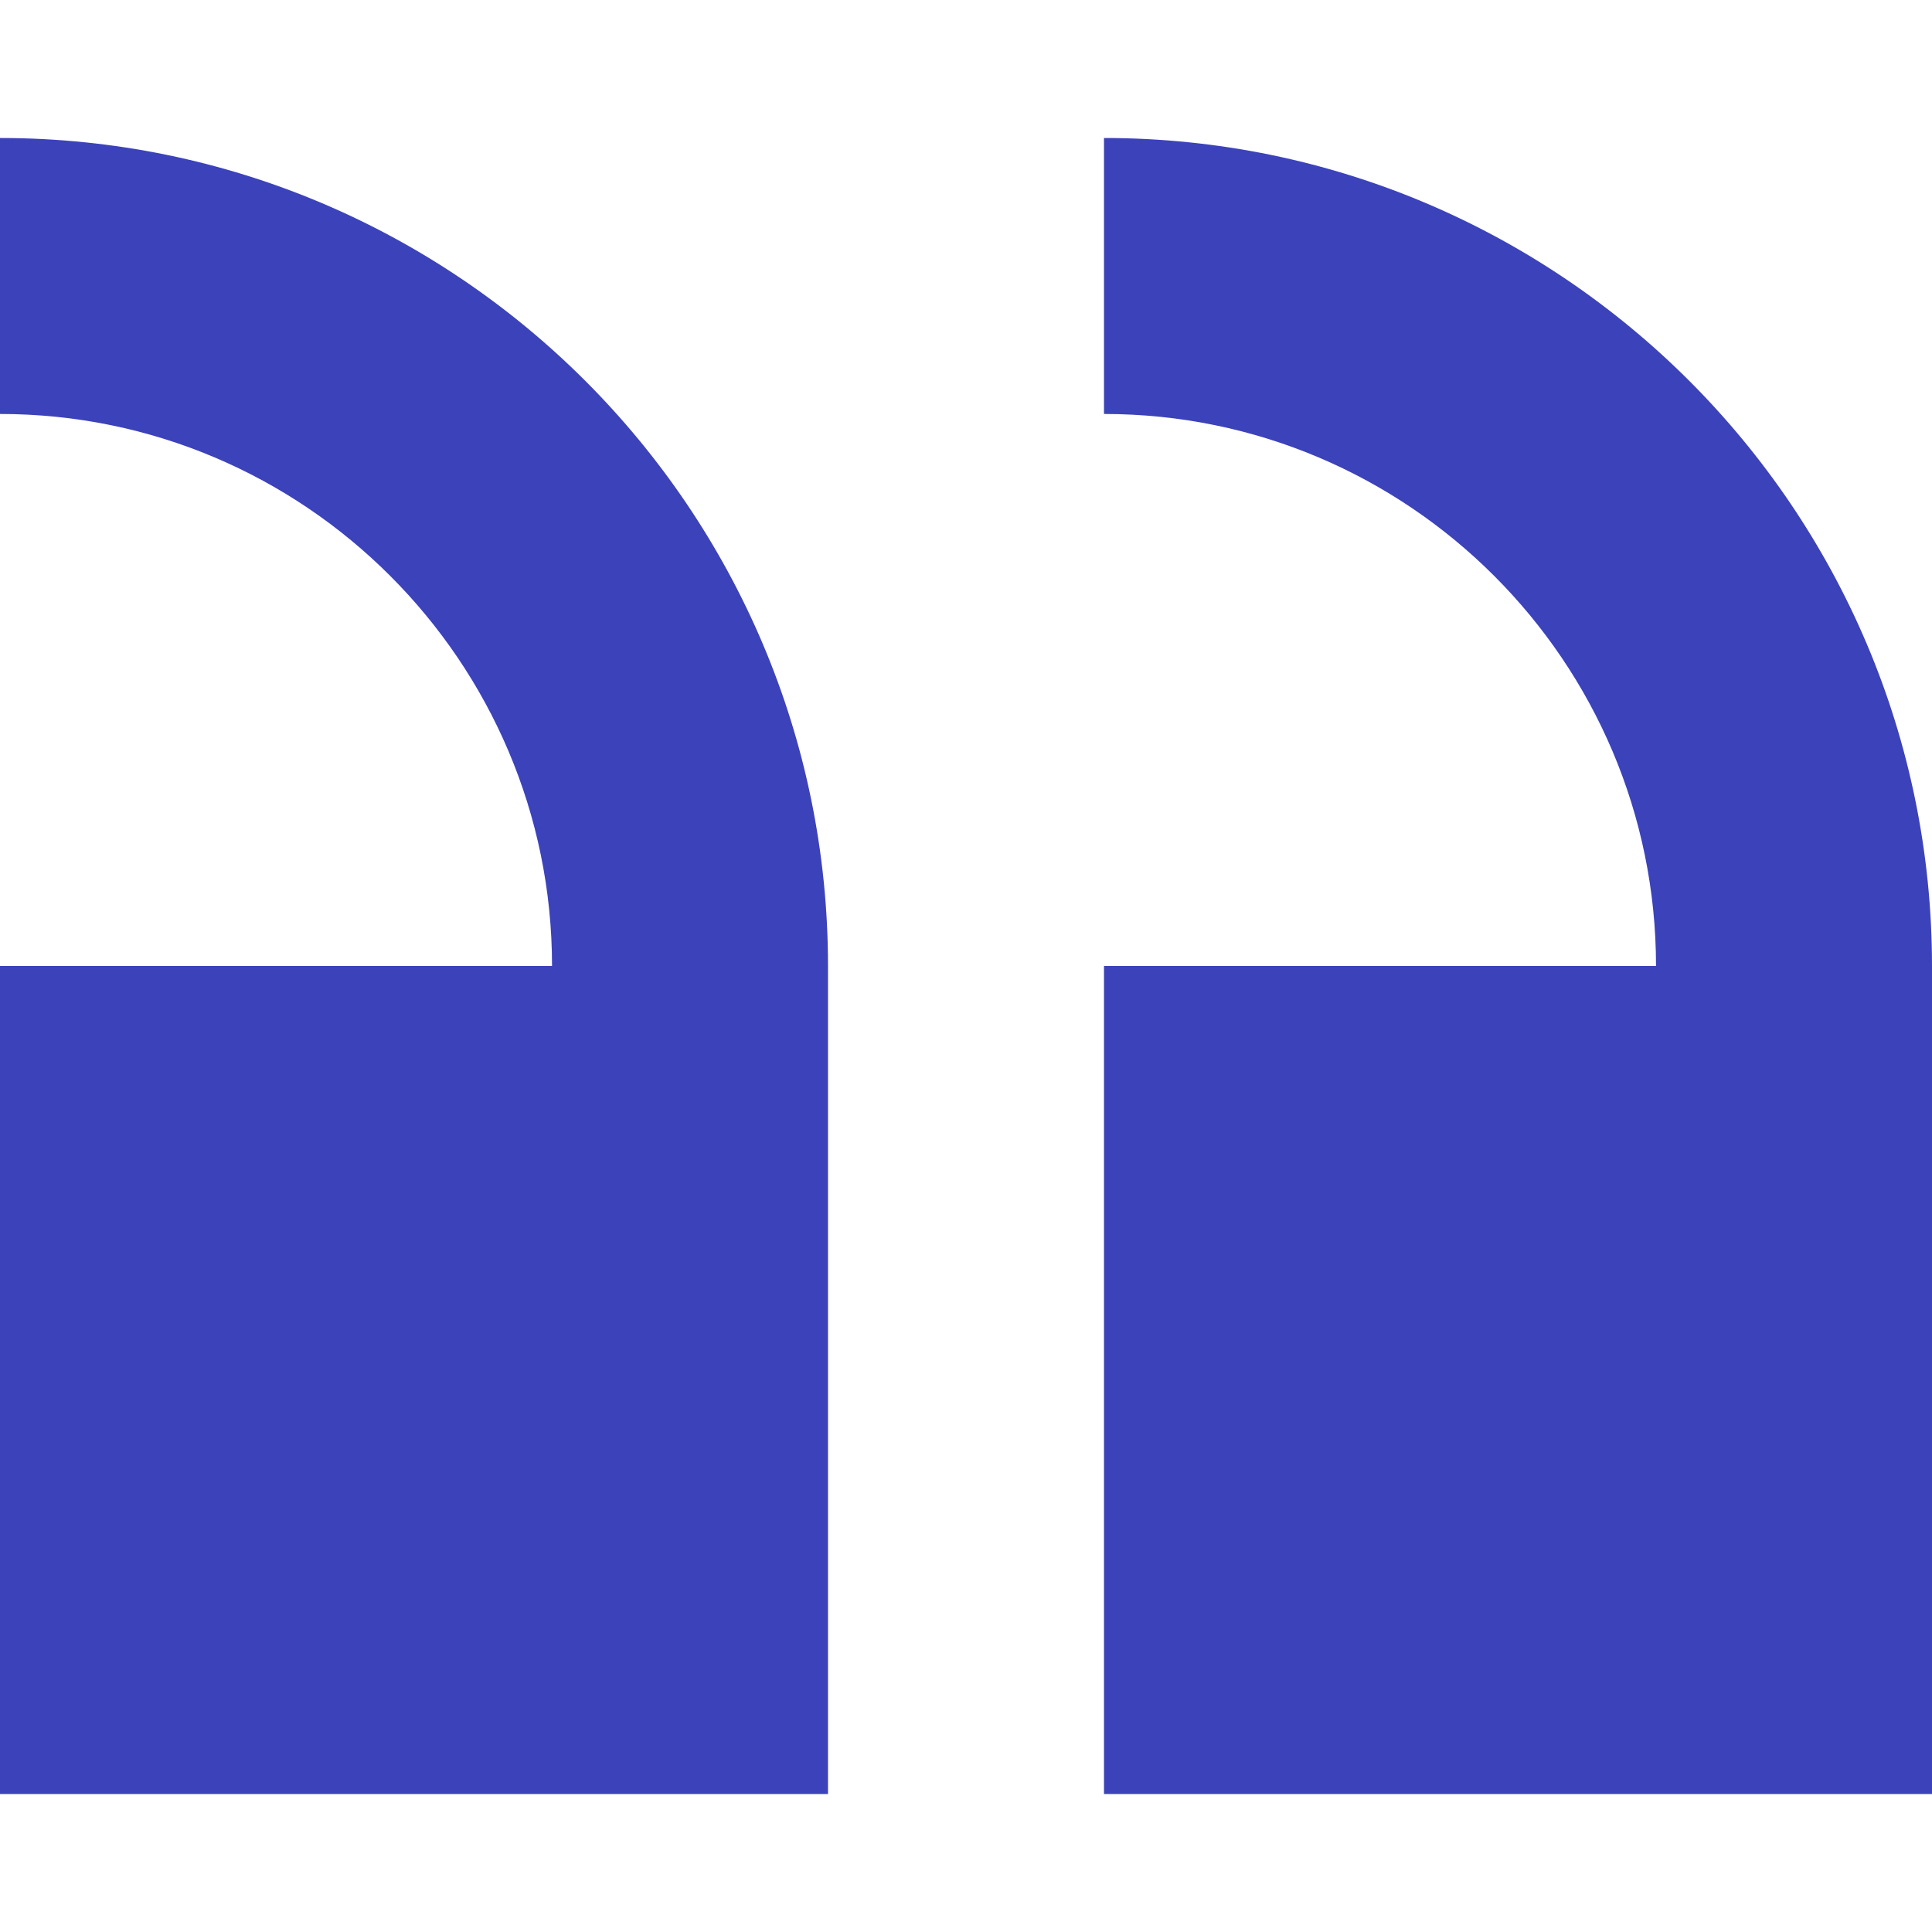
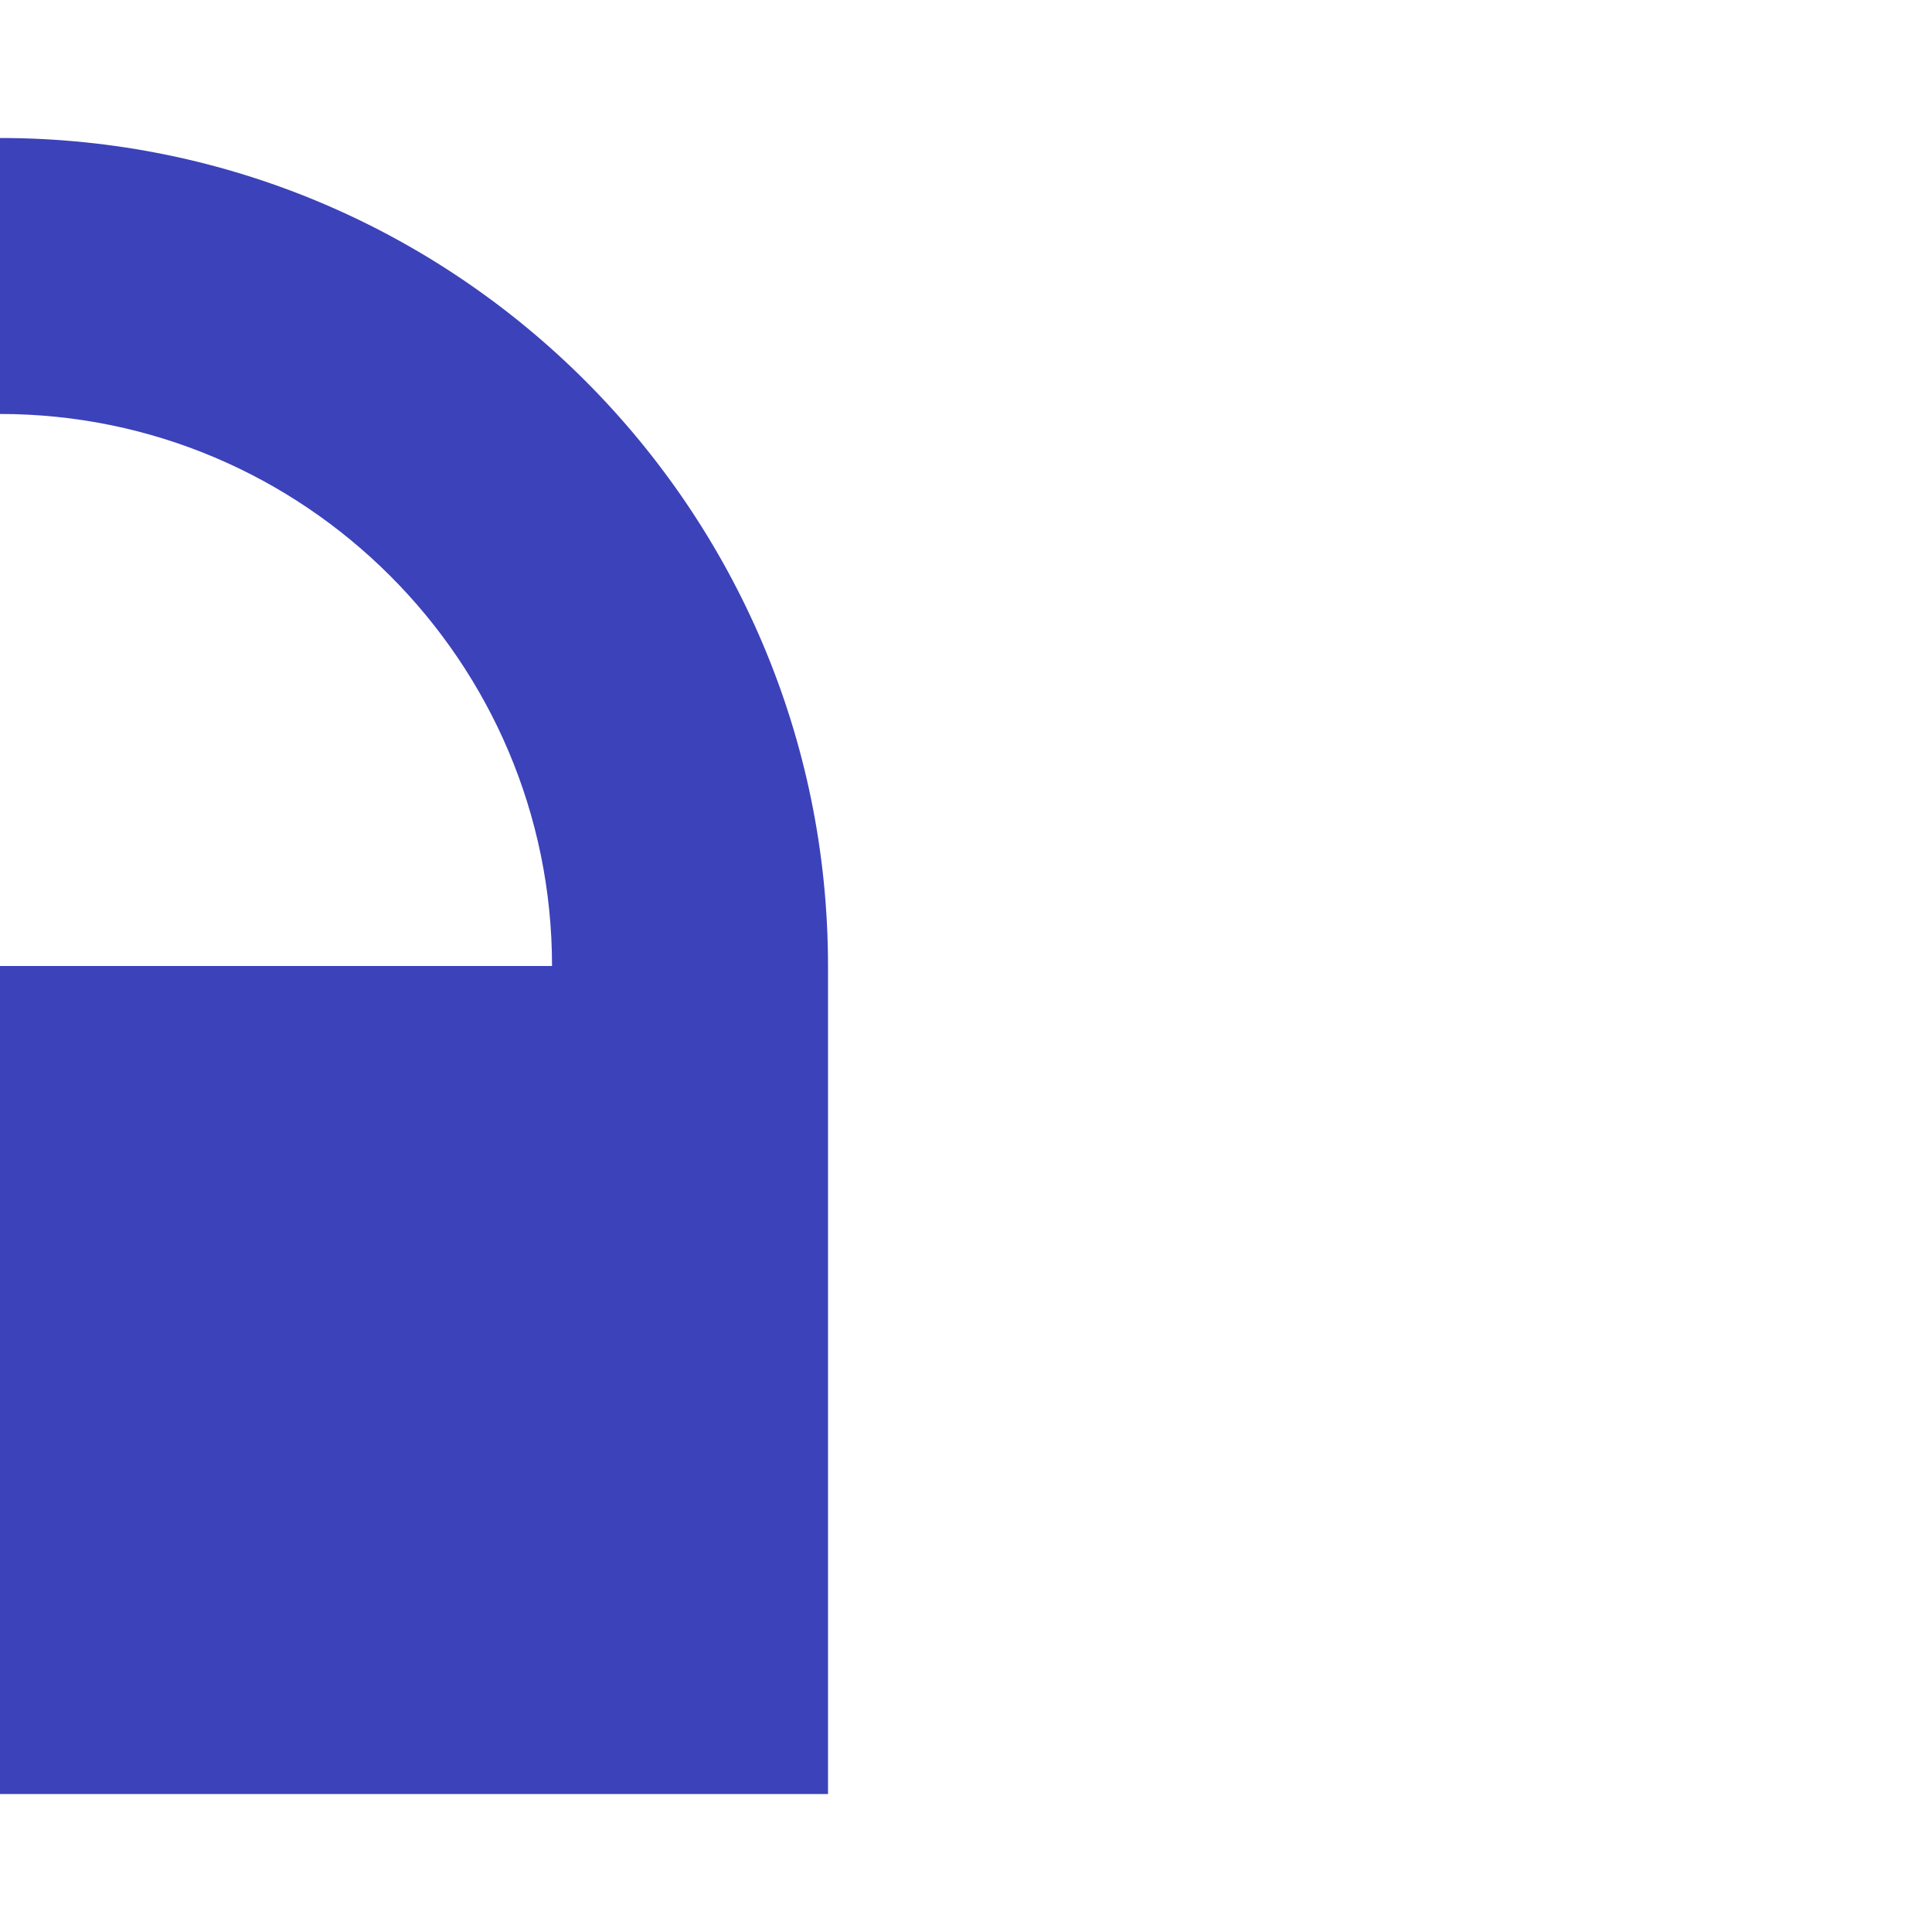
<svg xmlns="http://www.w3.org/2000/svg" width="26" height="26" viewBox="0 0 26 26" fill="none">
-   <path d="M26 13V24.143H14.857V13H22.286C22.286 8.904 18.953 5.571 14.857 5.571V1.857C21.002 1.857 26 6.856 26 13Z" fill="#3C42B9" />
  <path d="M8.58307e-06 5.571V1.857C6.145 1.857 11.143 6.856 11.143 13V24.143H8.58307e-06V13H7.429C7.429 8.904 4.096 5.571 8.58307e-06 5.571Z" fill="#3C42B9" />
</svg>